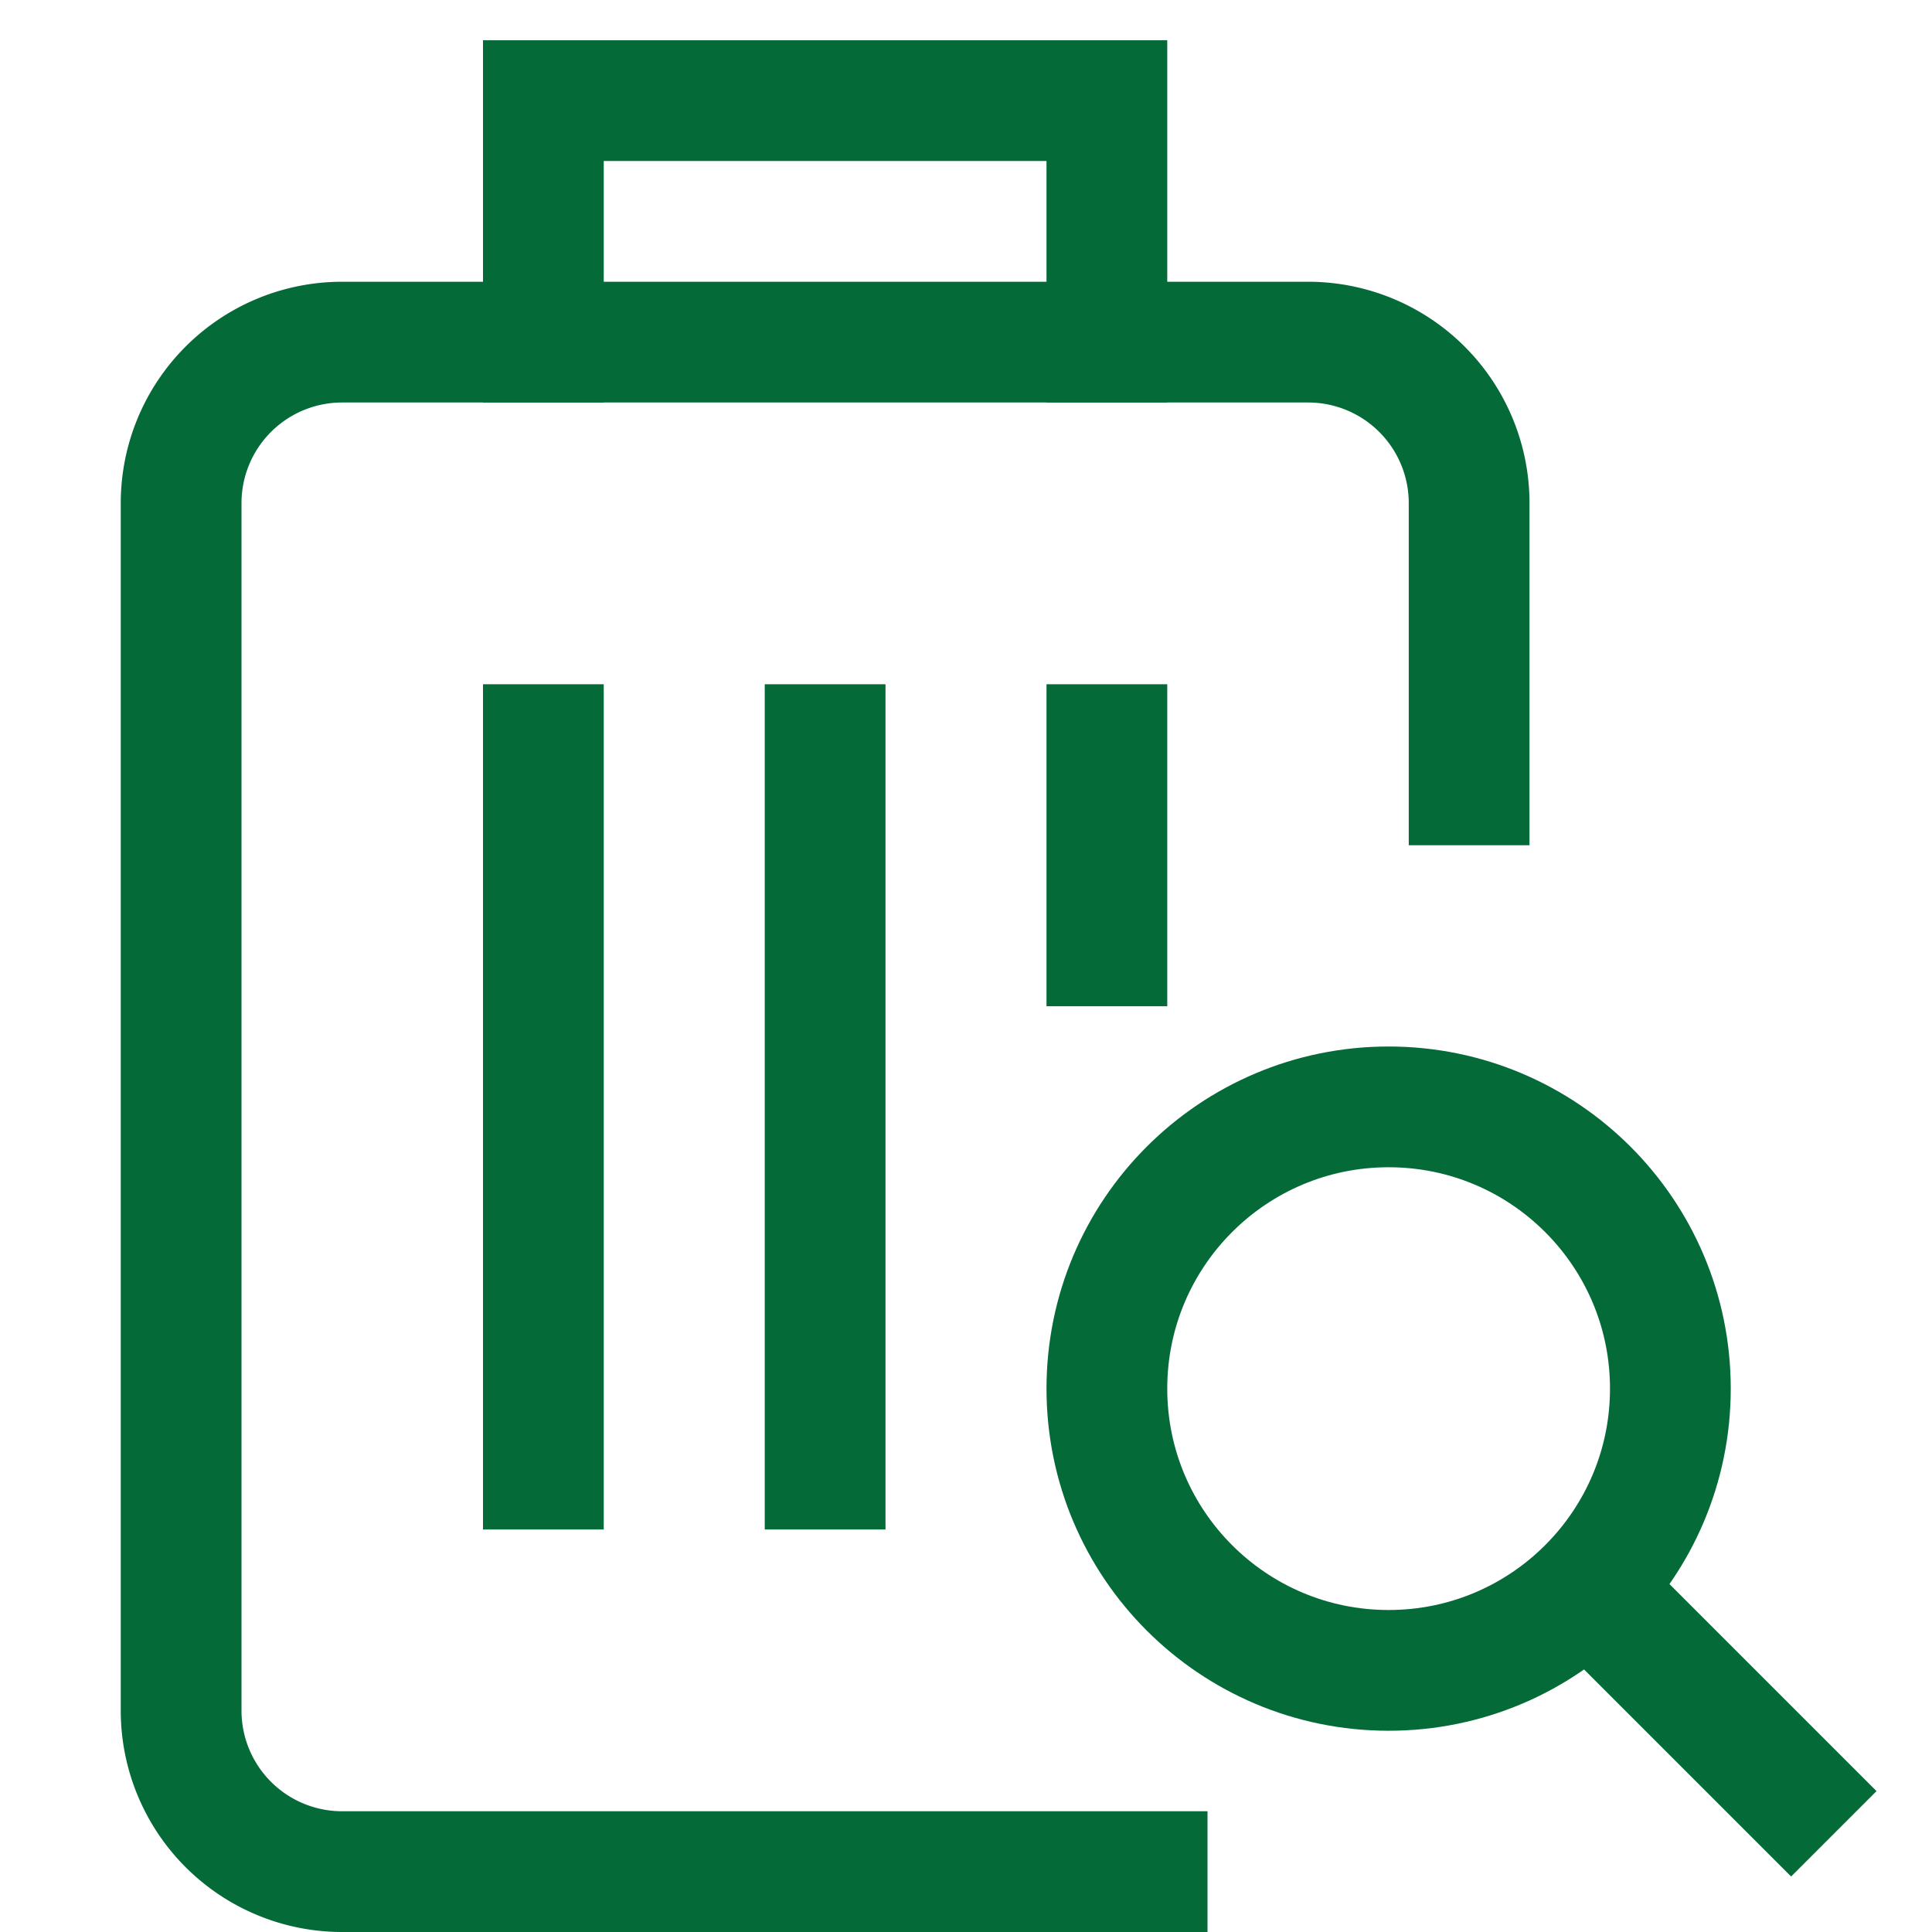
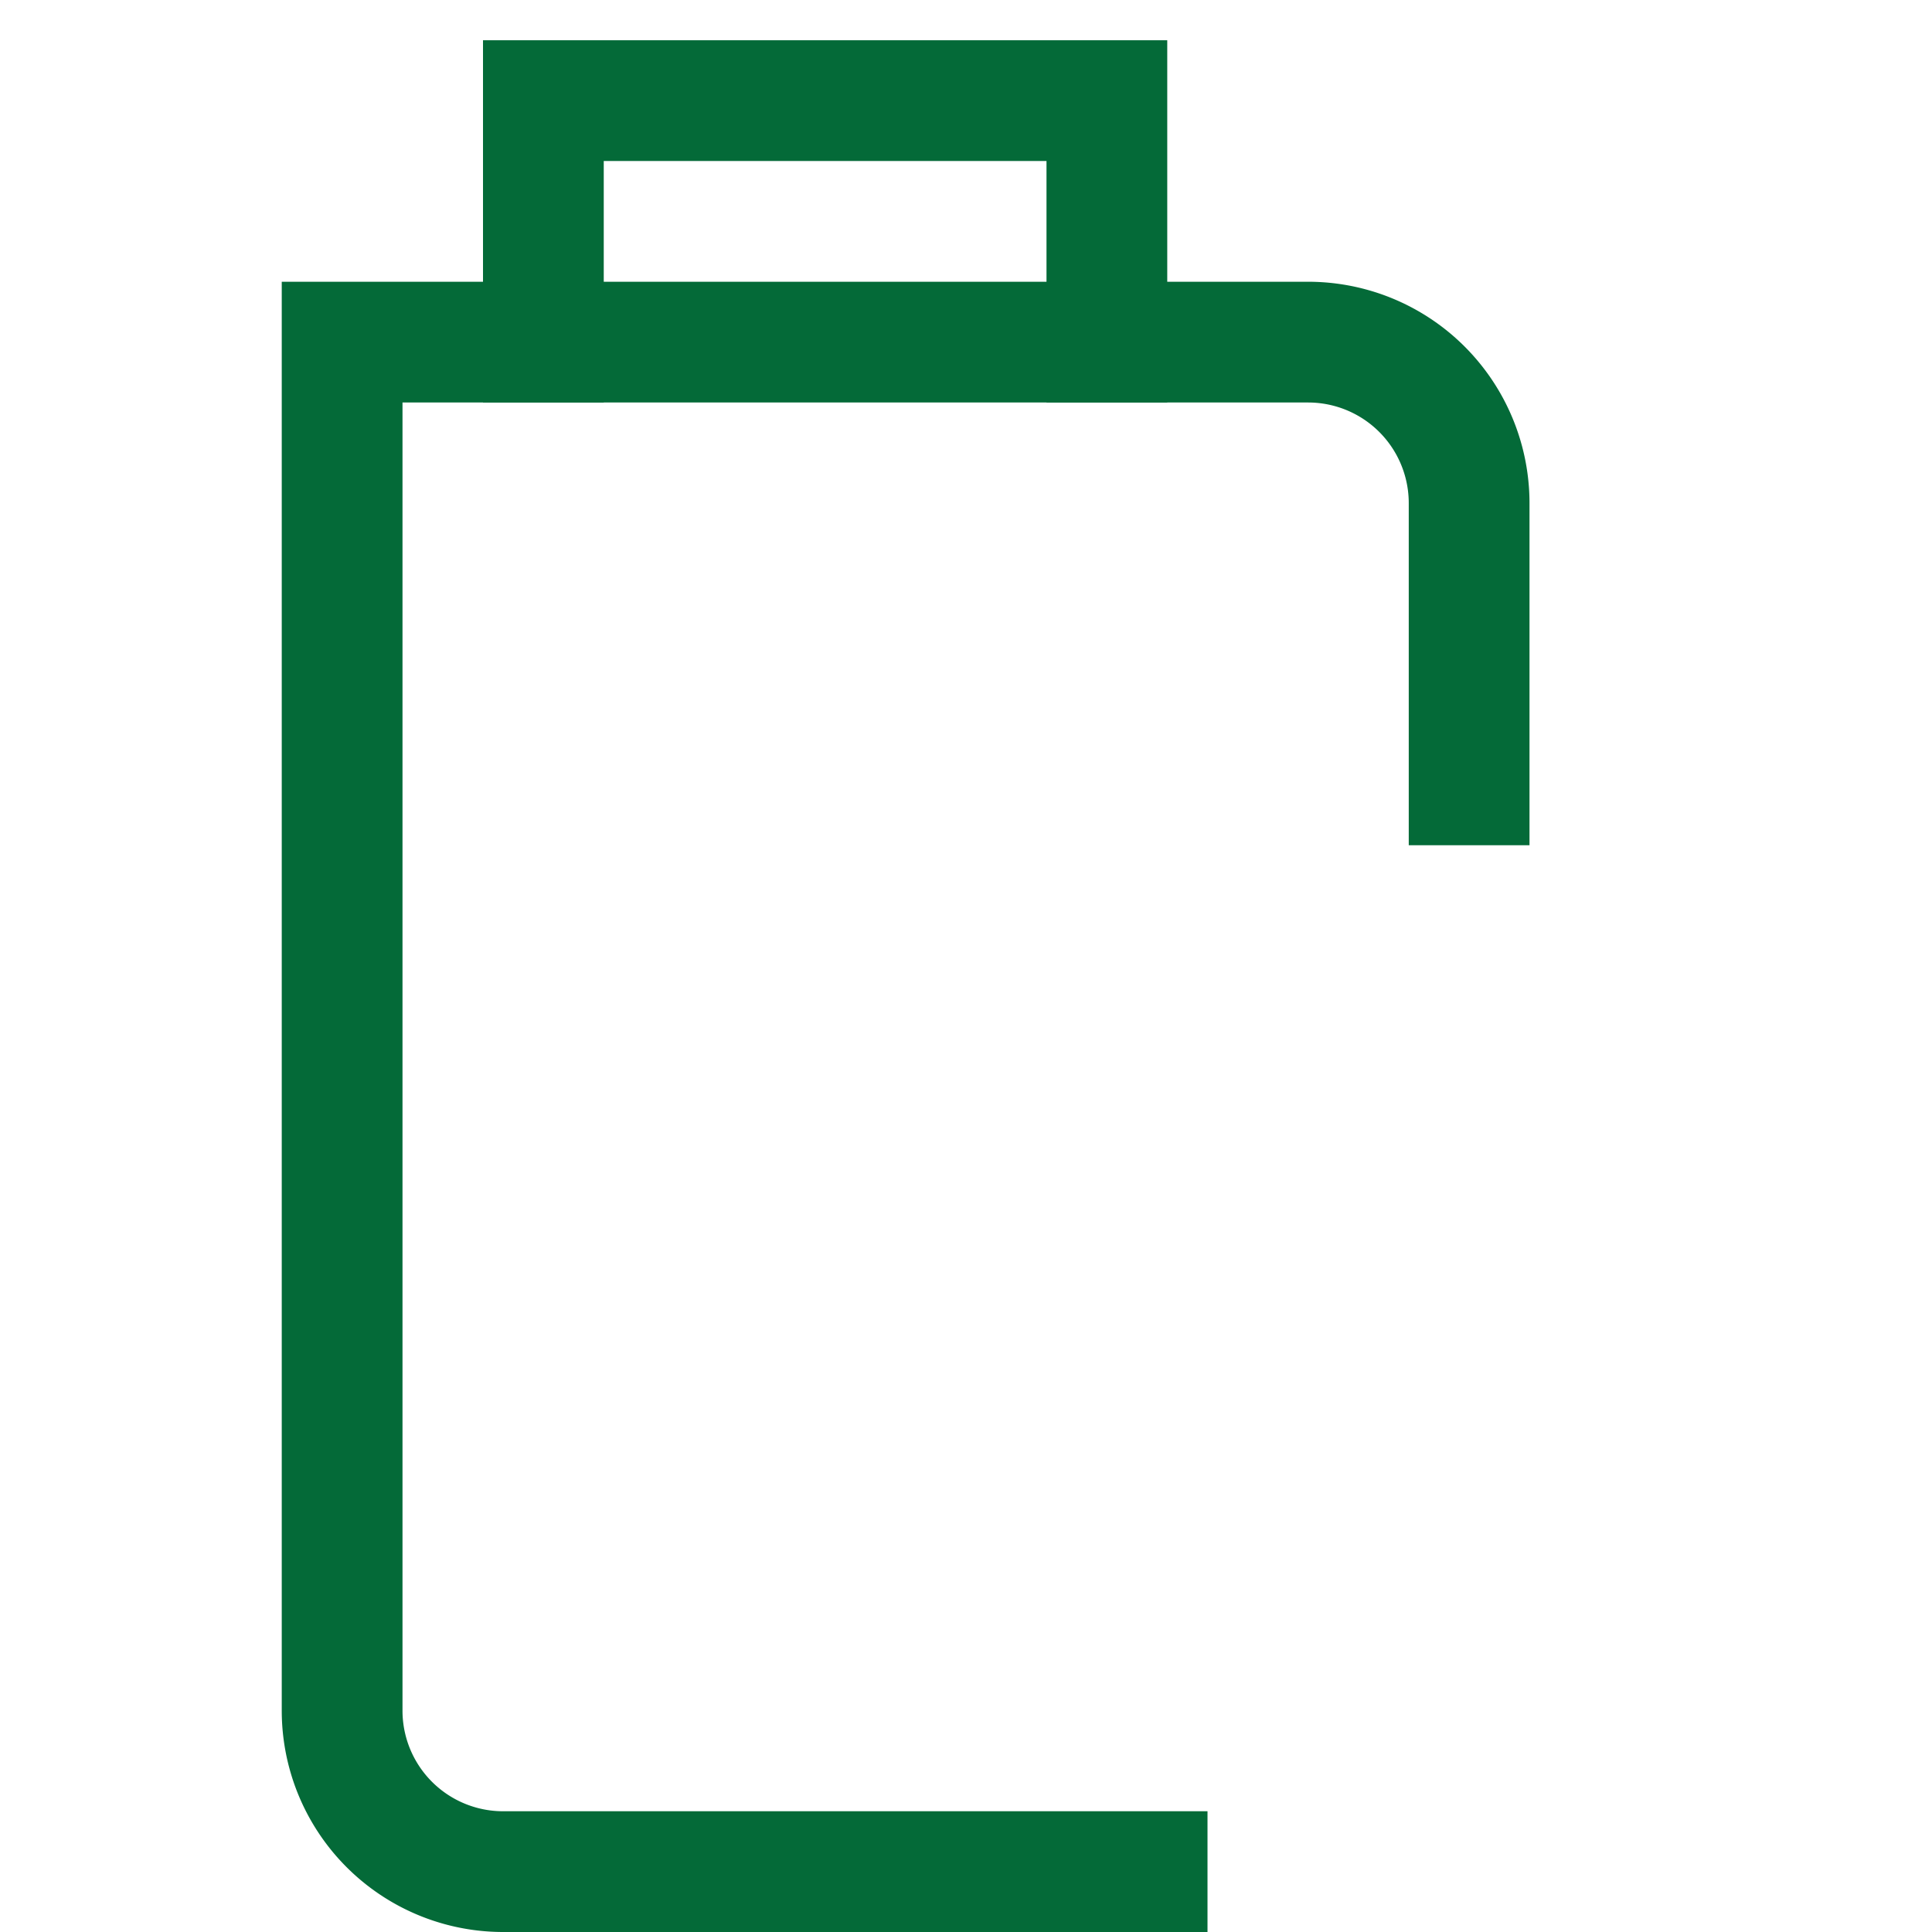
<svg xmlns="http://www.w3.org/2000/svg" width="48" height="48" viewBox="0 0 48 48">
  <title>find baggage</title>
  <g stroke-miterlimit="10" fill="none" stroke="#046a38" transform="translate(0.5, 0.5)" class="nc-icon-wrapper">
    <polyline points="27 8 27 2 13 2 13 8" stroke-linecap="square" stroke-width="3" stroke-linejoin="miter" />
-     <line x1="44" y1="44" x2="39" y2="39" stroke="#046a38" stroke-linecap="square" stroke-width="3" stroke-linejoin="miter" />
-     <path d="M36,19V12a4,4,0,0,0-4-4H8a4,4,0,0,0-4,4V42a4,4,0,0,0,4,4H28" stroke-linecap="square" stroke-width="3" stroke-linejoin="miter" />
-     <circle cx="34" cy="34" r="7" stroke="#046a38" stroke-linecap="square" stroke-width="3" stroke-linejoin="miter" />
-     <line x1="13" y1="18" x2="13" y2="36" stroke-linecap="square" stroke-width="3" stroke-linejoin="miter" />
-     <line x1="20" y1="18" x2="20" y2="36" stroke-linecap="square" stroke-width="3" stroke-linejoin="miter" />
-     <line x1="27" y1="18" x2="27" y2="23" stroke-linecap="square" stroke-width="3" stroke-linejoin="miter" />
+     <path d="M36,19V12a4,4,0,0,0-4-4H8V42a4,4,0,0,0,4,4H28" stroke-linecap="square" stroke-width="3" stroke-linejoin="miter" />
  </g>
</svg>